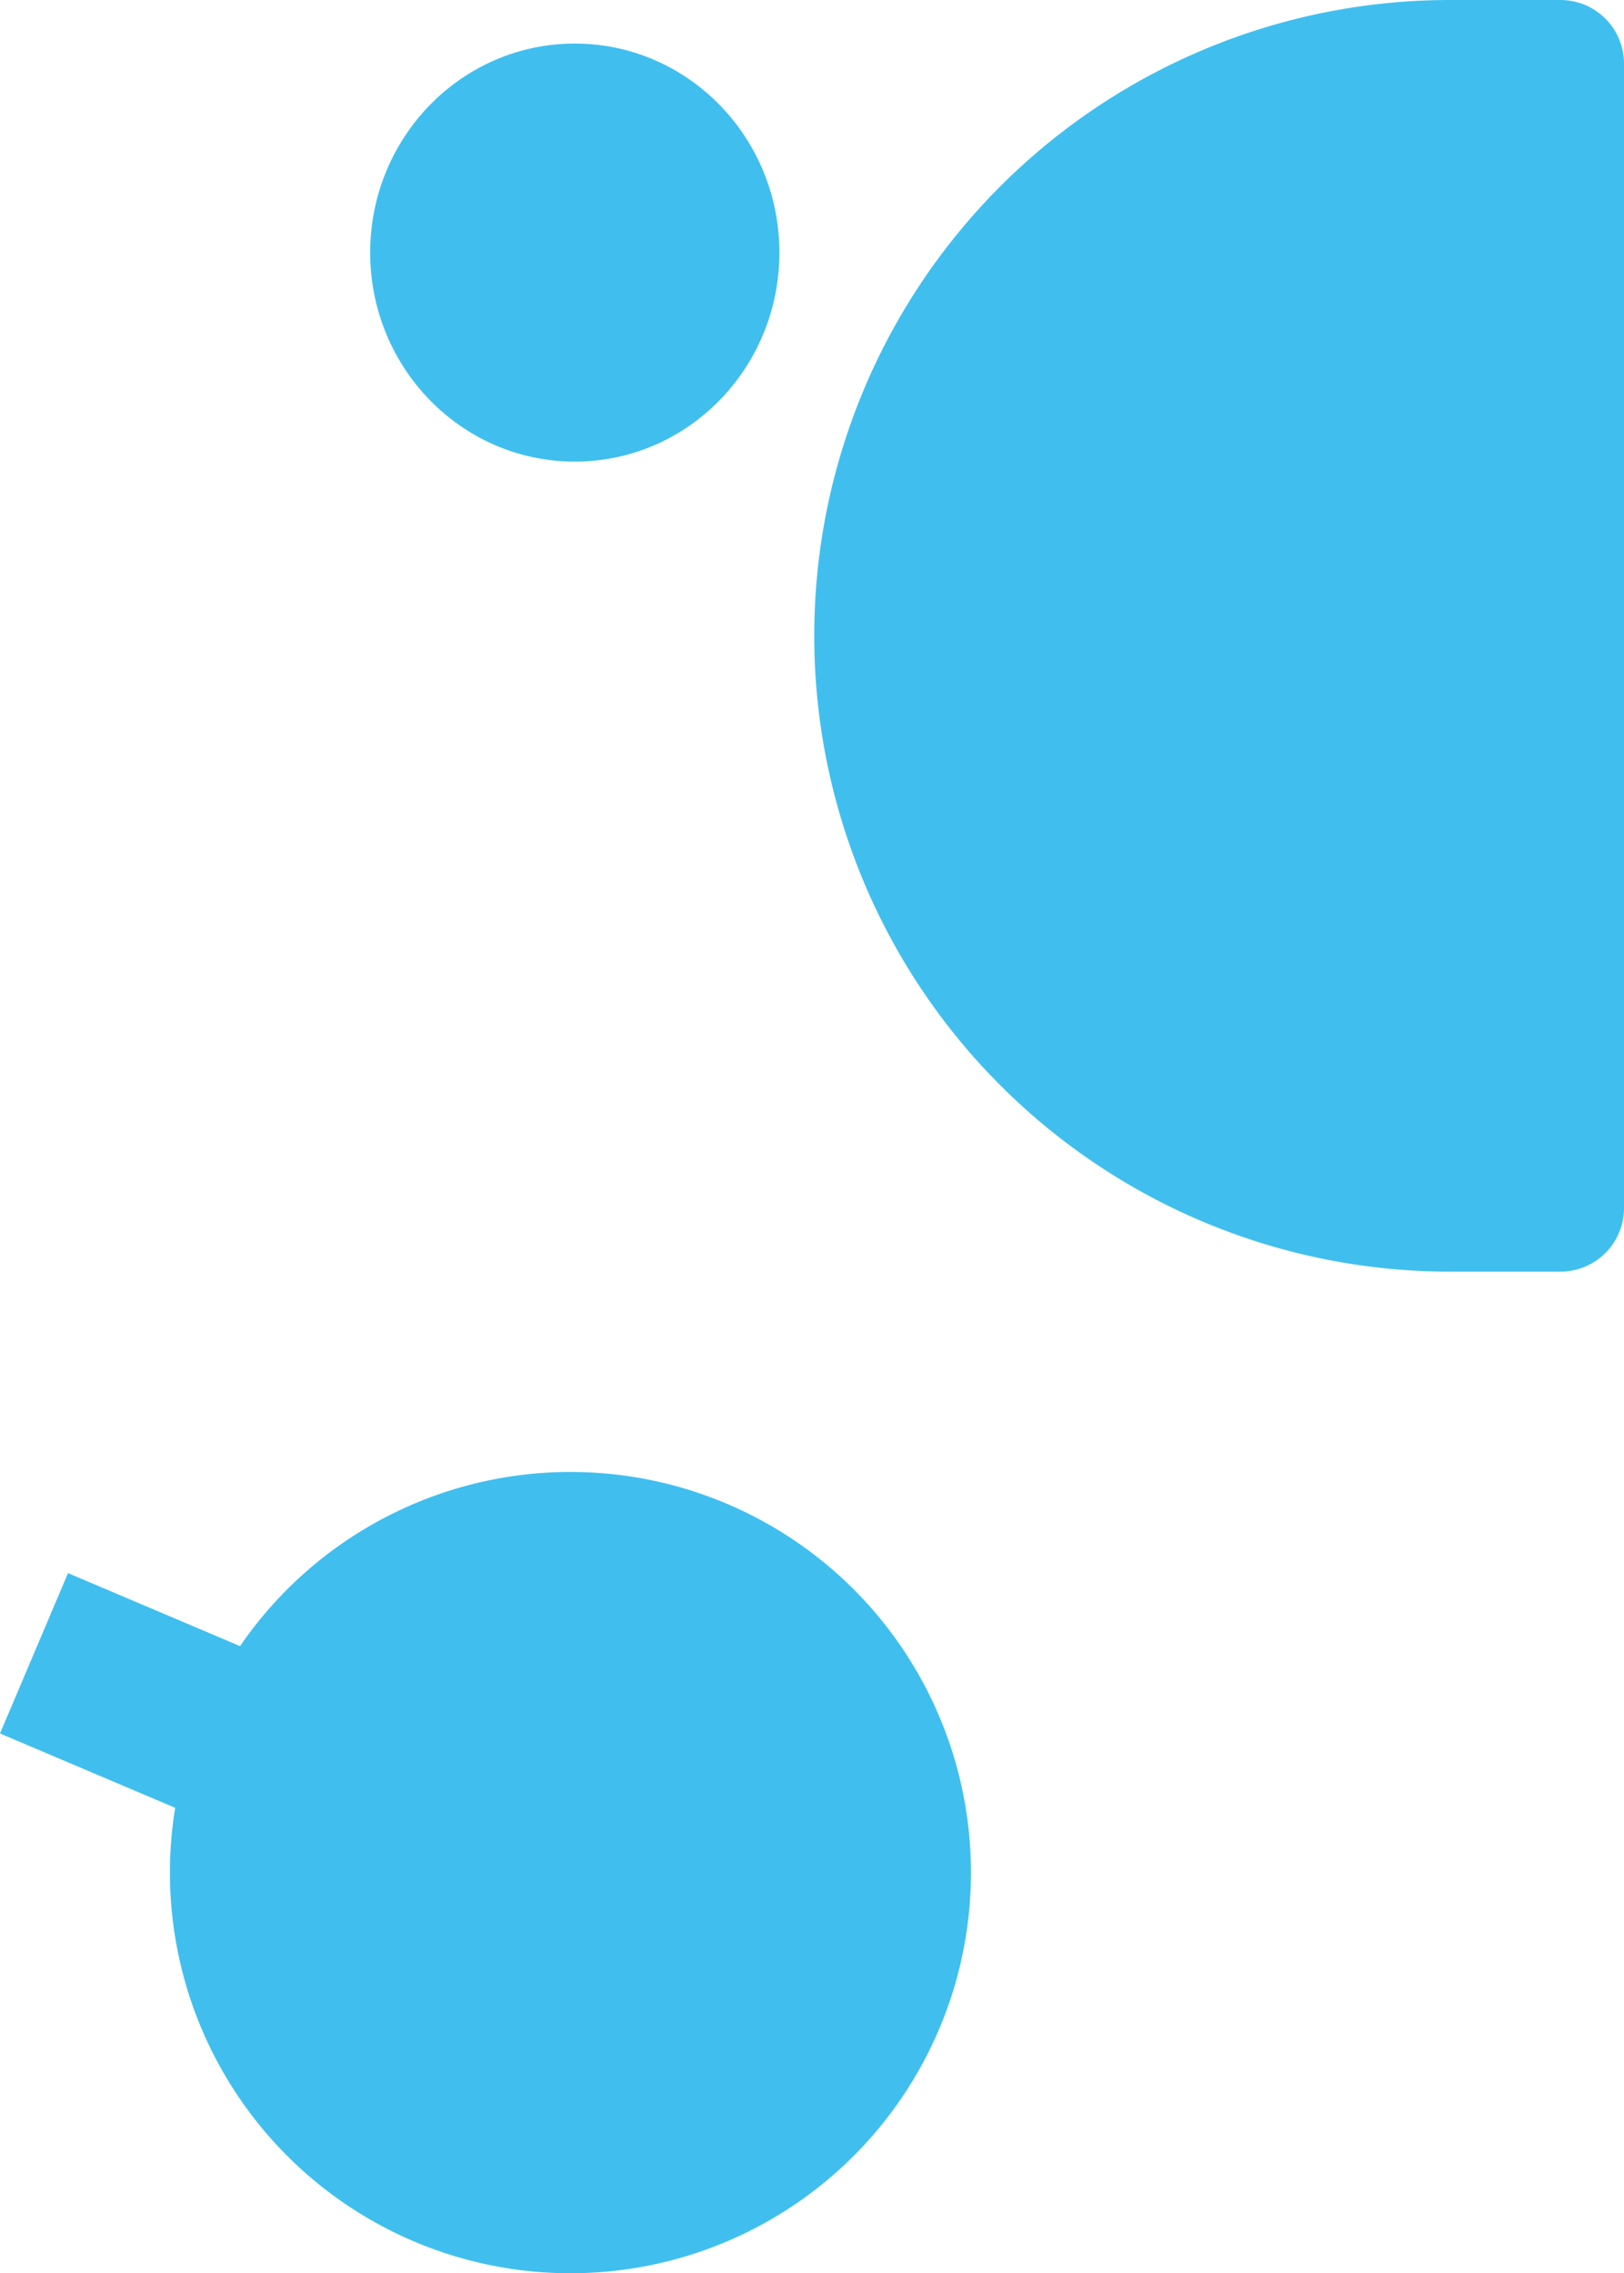
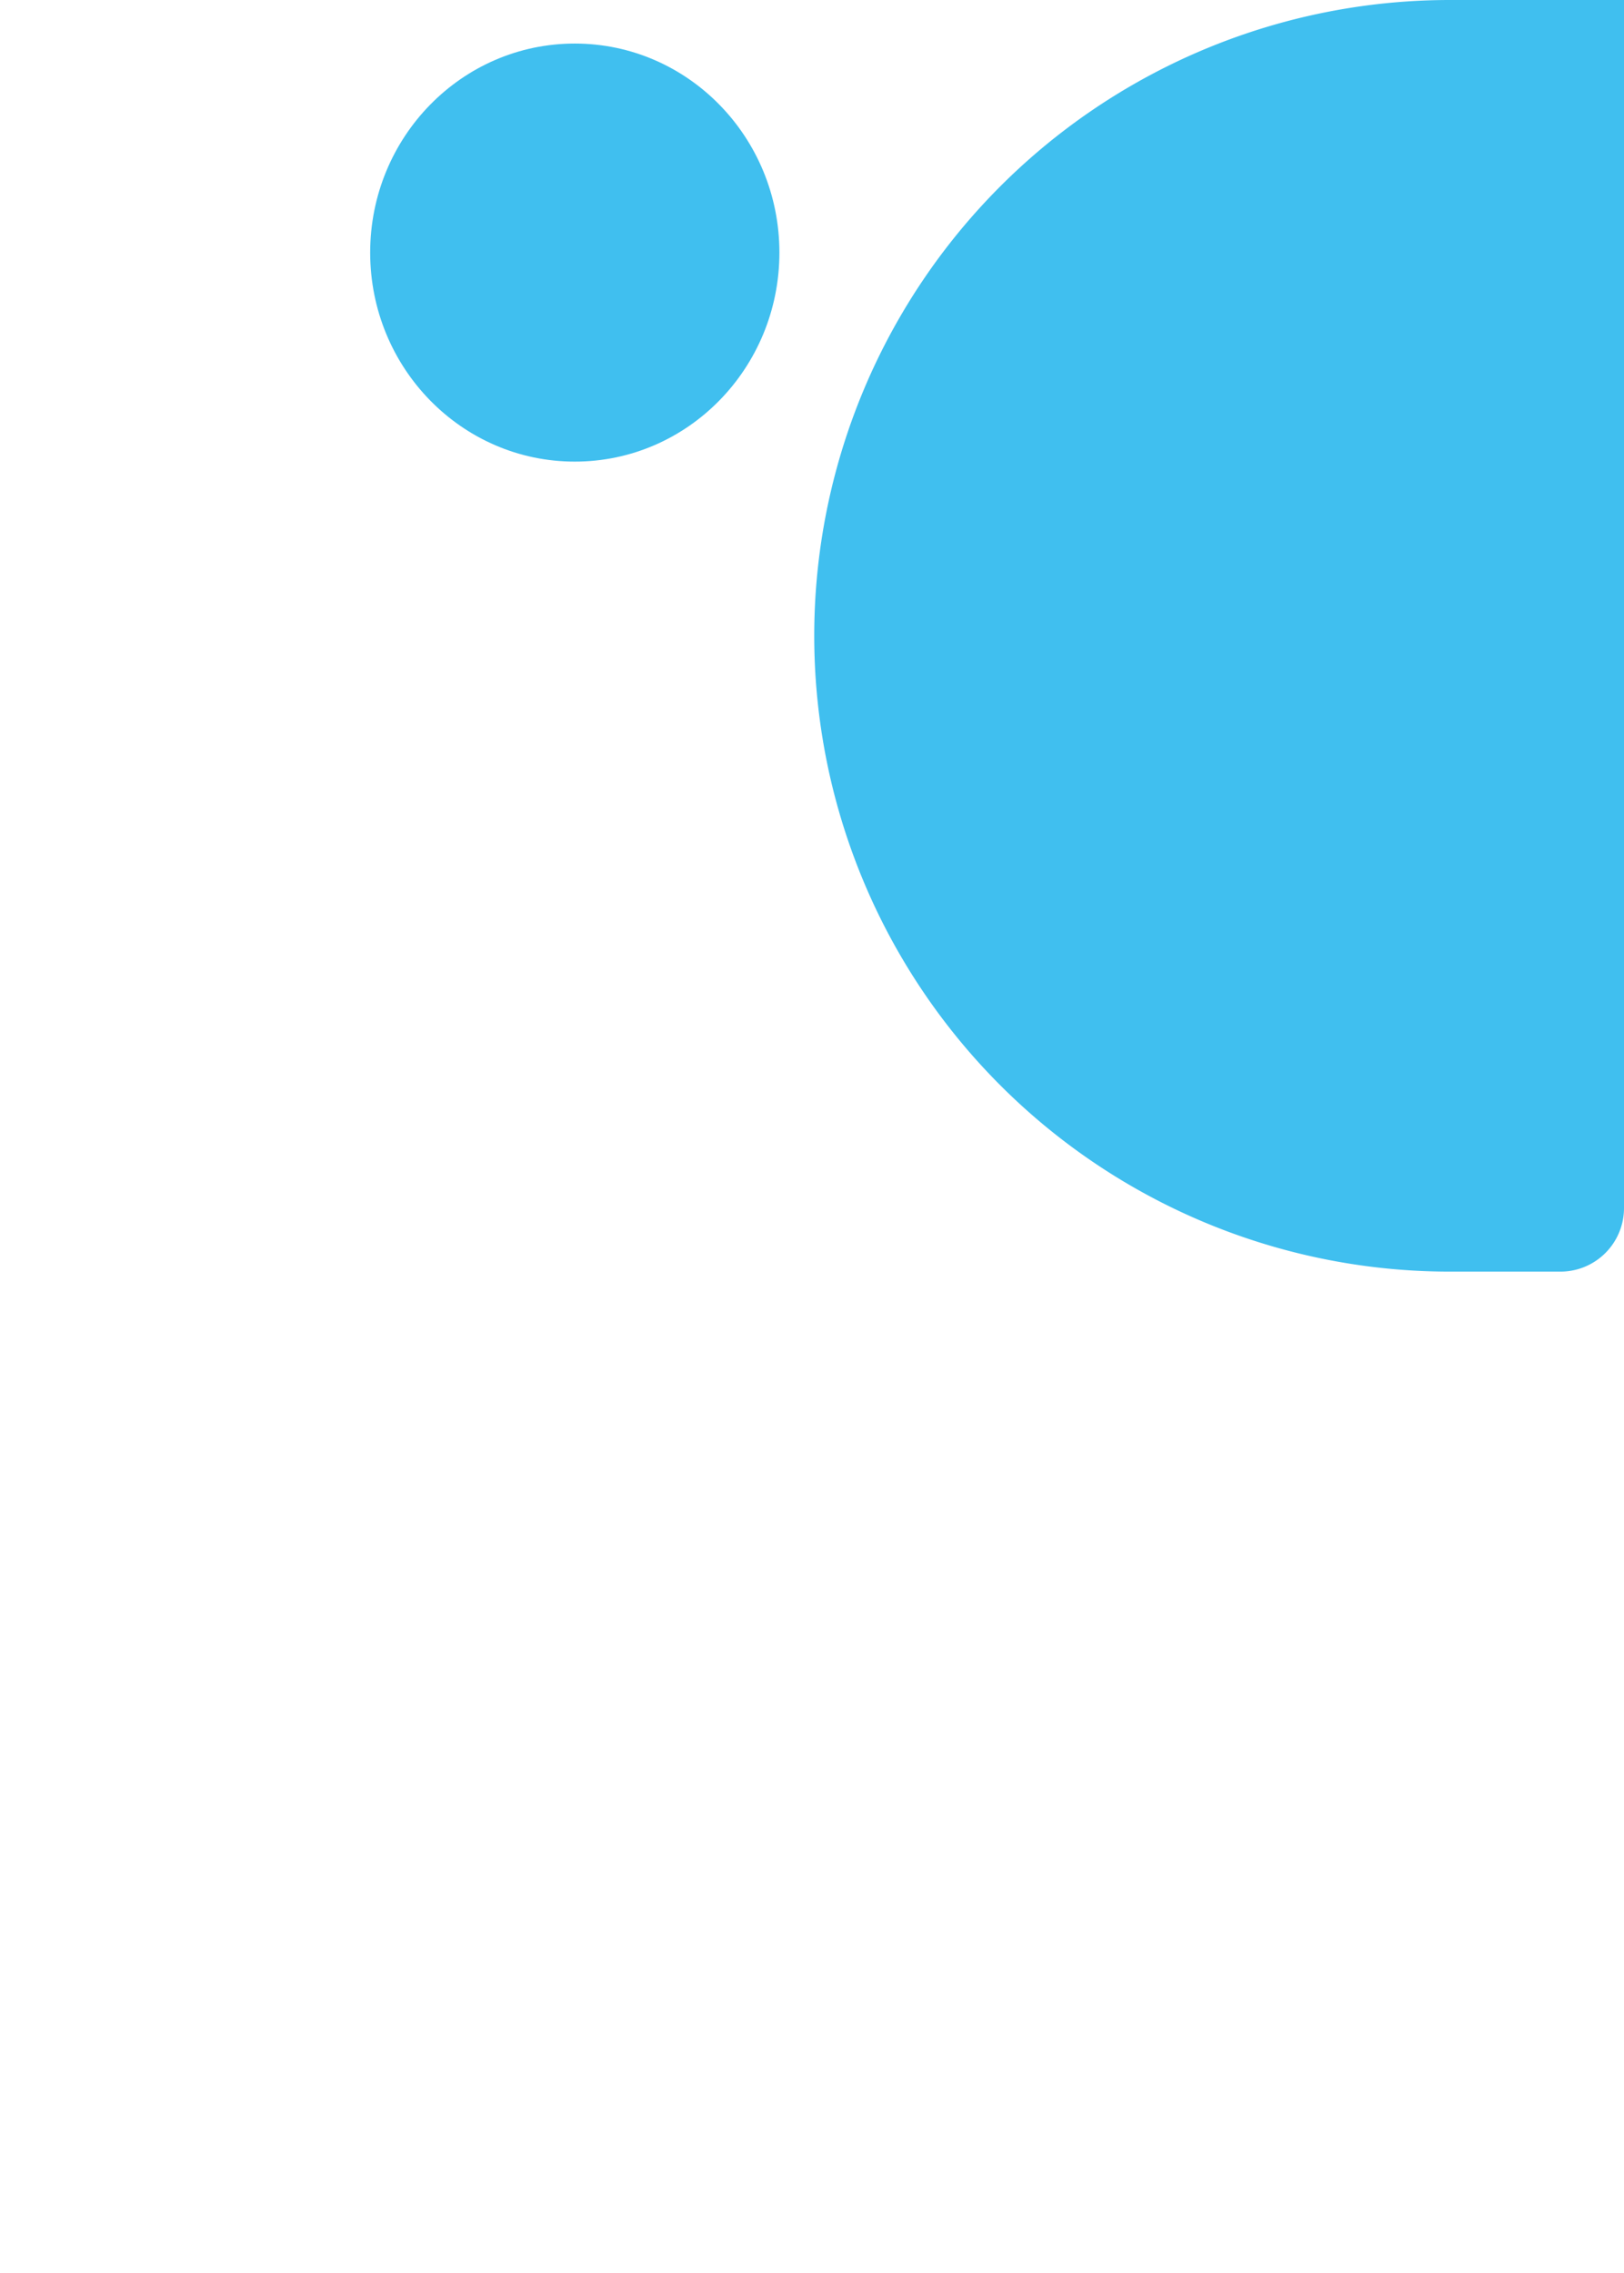
<svg xmlns="http://www.w3.org/2000/svg" width="186.514" height="261" viewBox="0 0 186.514 261">
  <g id="Group_2097" data-name="Group 2097" transform="translate(-208.486 -0.246)">
    <ellipse id="Ellipse_2320" data-name="Ellipse 2320" cx="23.5" cy="24" rx="23.5" ry="24" transform="translate(251 5.246)" fill="#40bfef" />
-     <circle id="Ellipse_2569" data-name="Ellipse 2569" cx="46" cy="46" r="46" transform="translate(228 169.246)" fill="#40bfef" />
-     <line id="Line_55" data-name="Line 55" x1="26.862" y1="11.396" transform="translate(212.391 190.067)" fill="none" stroke="#40bfef" stroke-width="20" />
-     <path id="Rectangle_1040" data-name="Rectangle 1040" d="M73,0H85.7A7.3,7.3,0,0,1,93,7.3V138.7a7.3,7.3,0,0,1-7.3,7.3H73A73,73,0,0,1,0,73v0A73,73,0,0,1,73,0Z" transform="translate(302 0.246)" fill="#40bfef" />
+     <path id="Rectangle_1040" data-name="Rectangle 1040" d="M73,0A7.3,7.3,0,0,1,93,7.3V138.7a7.3,7.3,0,0,1-7.3,7.3H73A73,73,0,0,1,0,73v0A73,73,0,0,1,73,0Z" transform="translate(302 0.246)" fill="#40bfef" />
  </g>
</svg>